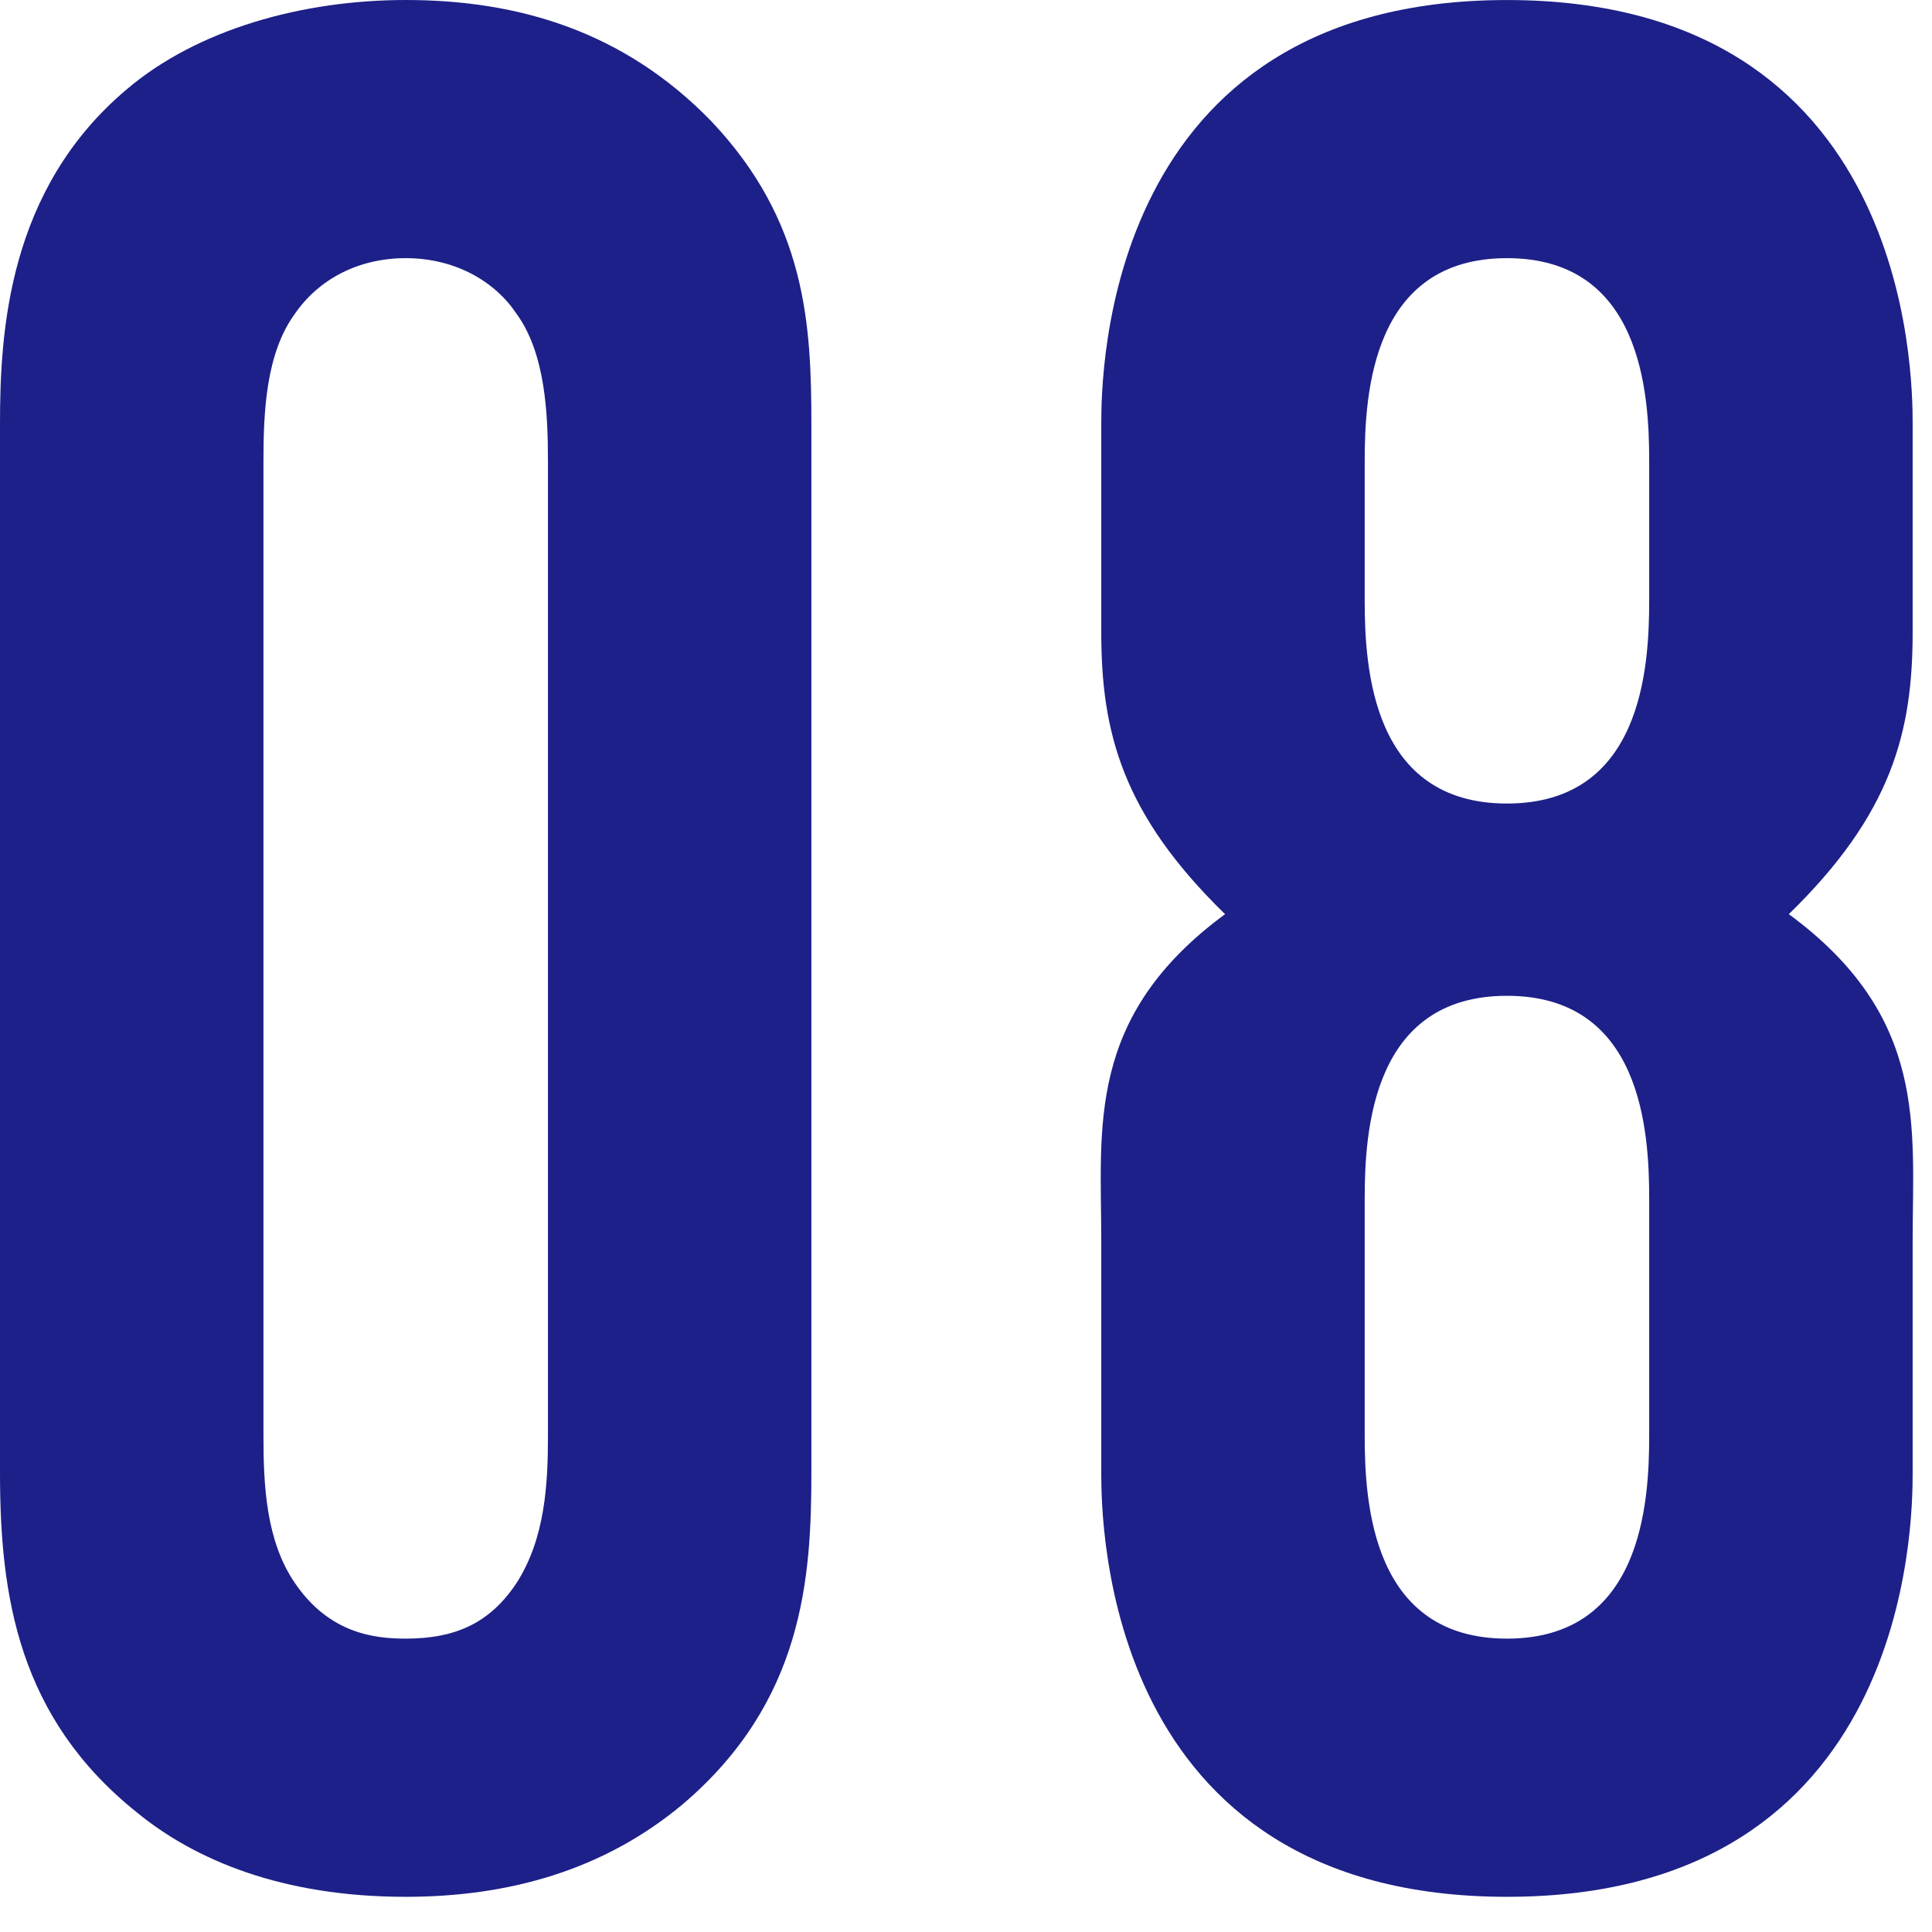
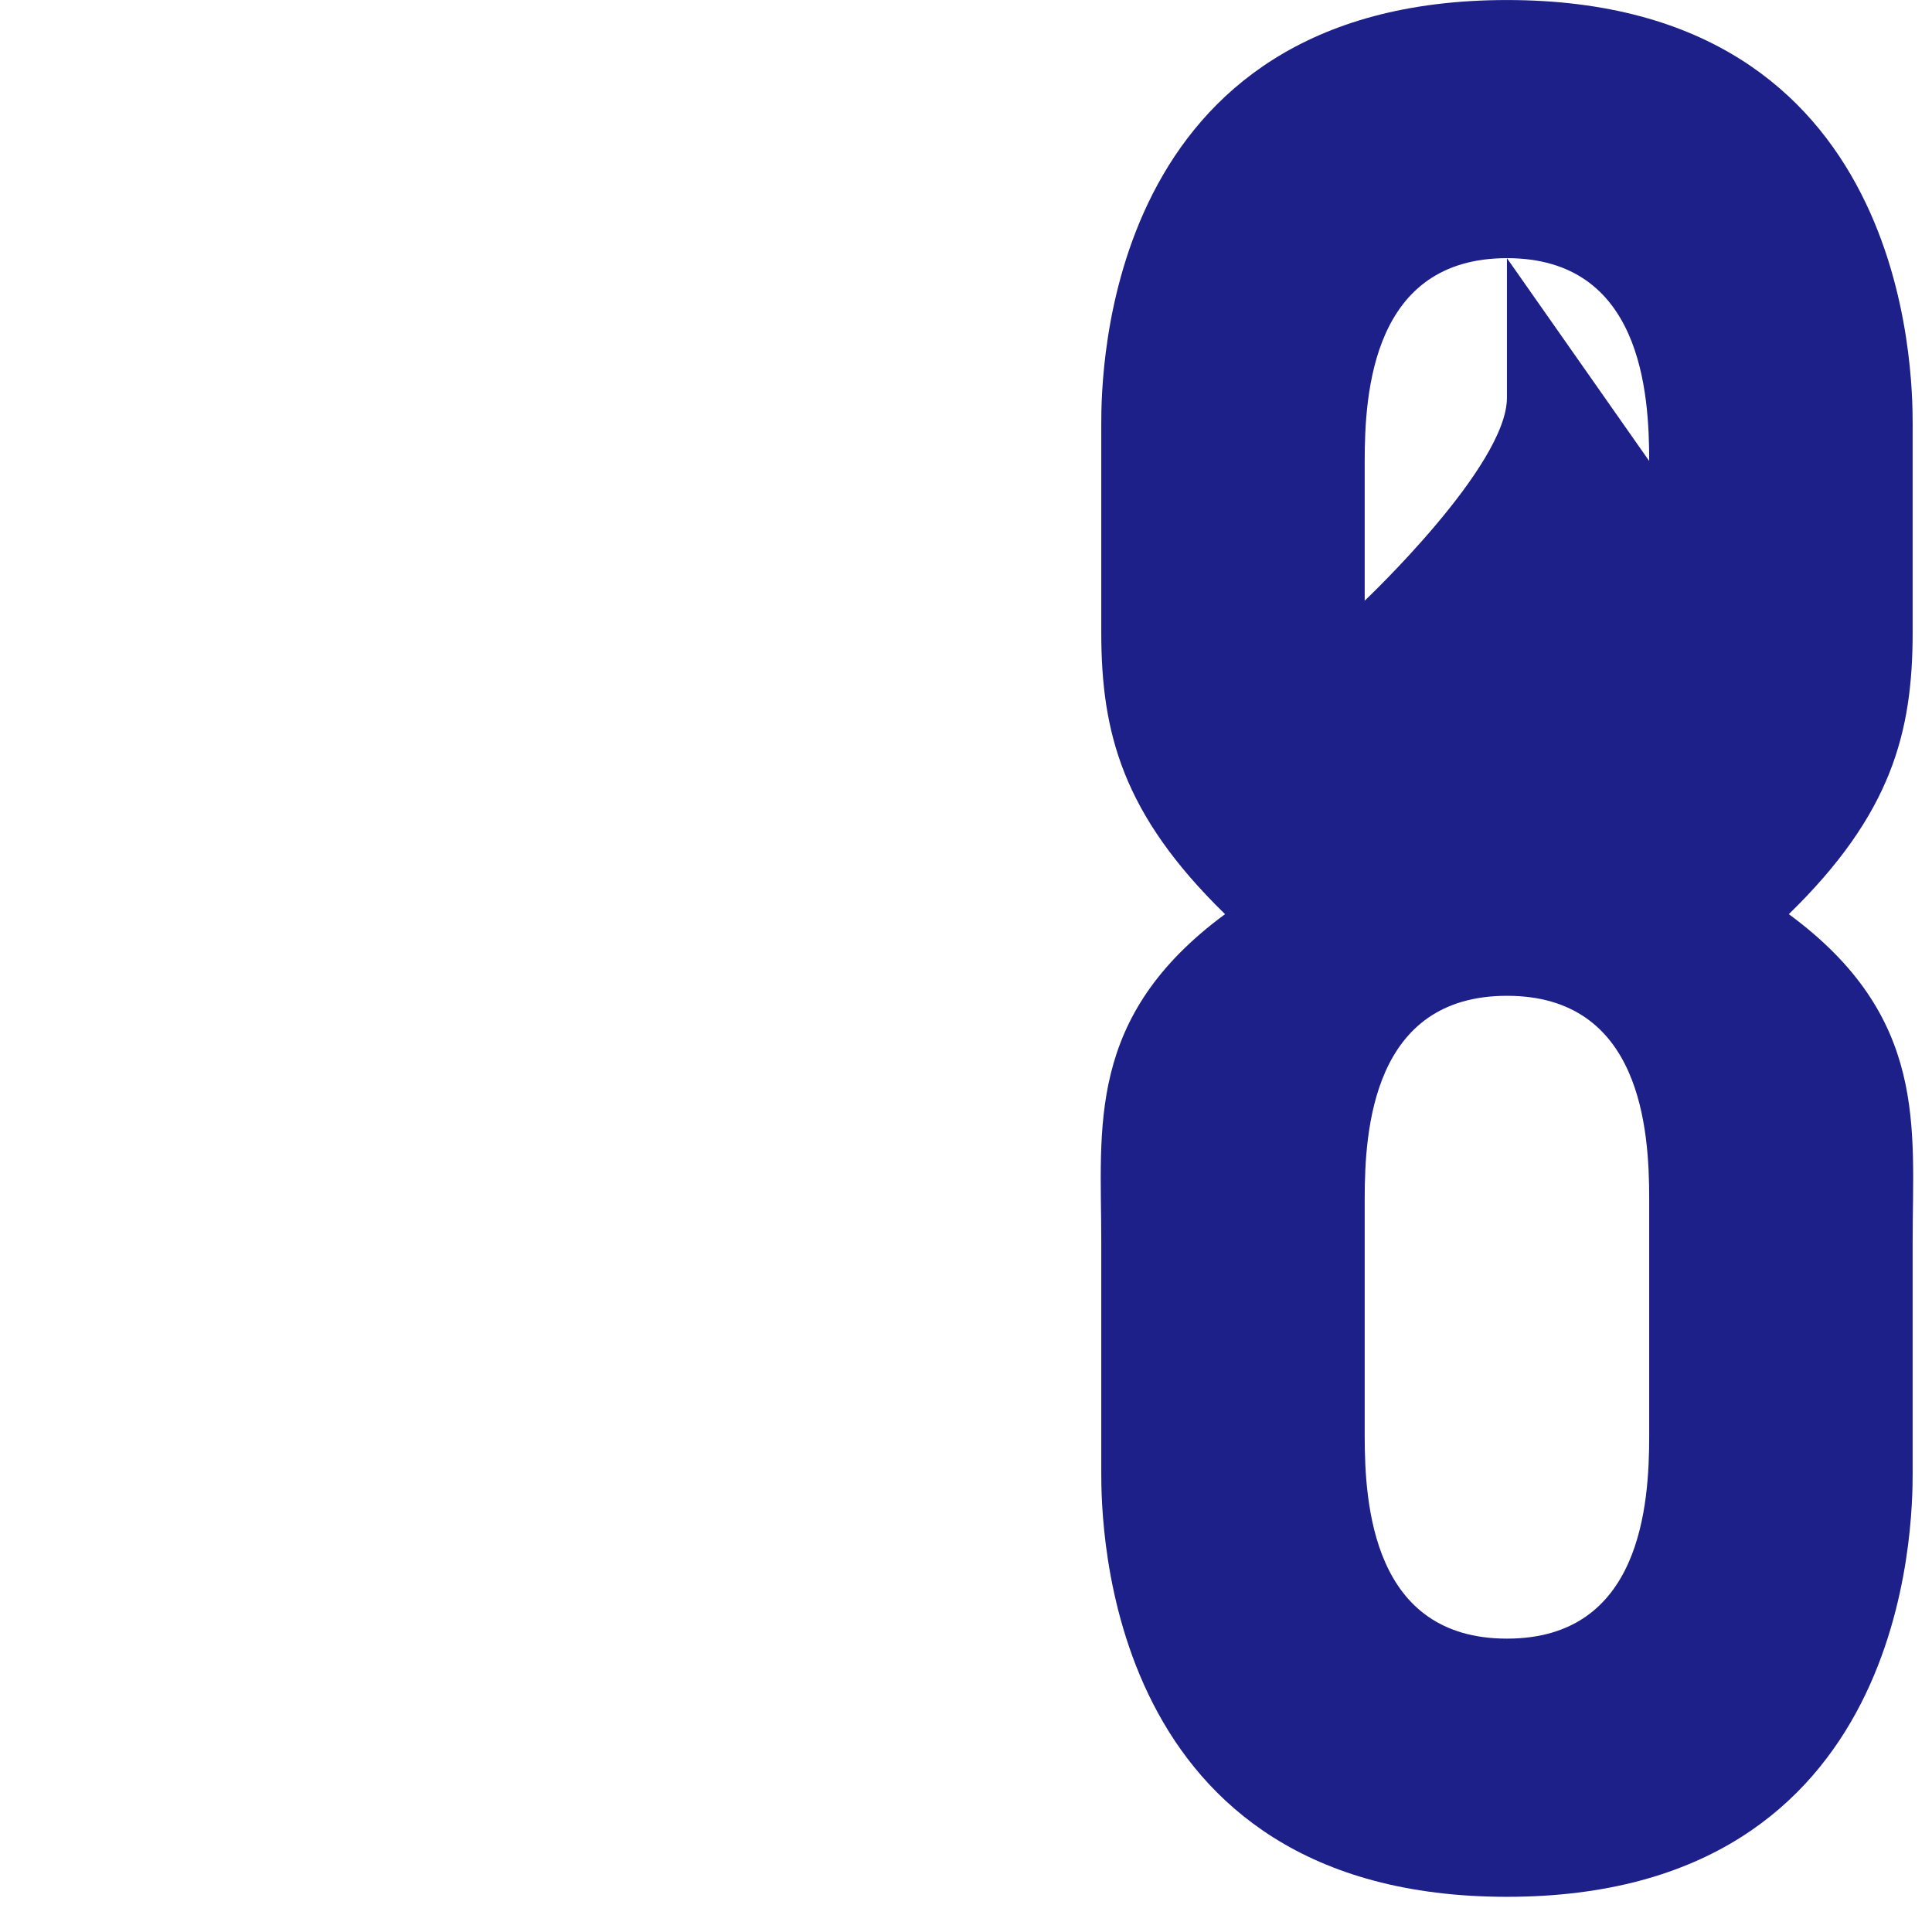
<svg xmlns="http://www.w3.org/2000/svg" viewBox="0 0 66 66">
  <defs>
    <style>.d{fill:none;}.e{fill:#1d2088;}</style>
  </defs>
  <g id="a" />
  <g id="b">
    <g id="c">
      <g>
        <rect class="d" width="66" height="66" />
        <g>
-           <path class="e" d="M0,14.489C0,11.34,.27,6.479,4.319,3.06,6.749,.99,10.35,0,13.859,0c3.869,0,7.47,1.08,10.439,4.14,3.239,3.42,3.42,6.93,3.42,10.35V50.308c0,3.601-.271,7.83-4.41,11.34-2.7,2.25-5.939,3.15-9.449,3.15-4.23,0-7.2-1.261-9.18-2.88C.63,58.678,0,54.538,0,50.308V14.489Zm18.719,1.26c0-1.619-.09-3.689-1.08-5.039-.72-1.08-2.069-1.891-3.779-1.891-1.62,0-2.97,.721-3.78,1.891-.99,1.35-1.08,3.329-1.08,5.039V49.048c0,1.71,.09,3.6,1.08,5.04,1.17,1.71,2.7,1.89,3.78,1.89,1.71,0,2.88-.54,3.779-1.89,.99-1.53,1.08-3.42,1.08-5.04V15.749Z" />
-           <path class="e" d="M65.339,21.6c0,3.419-.721,6.209-4.23,9.629,4.771,3.51,4.23,7.29,4.23,11.16v7.919c0,1.71-.09,14.49-13.859,14.49s-13.859-12.78-13.859-14.49v-7.919c0-3.87-.54-7.65,4.229-11.16-3.51-3.42-4.229-6.21-4.229-9.629v-7.11c0-1.71,.09-14.489,13.859-14.489s13.859,12.779,13.859,14.489v7.11Zm-9-5.851c0-2.34-.27-6.93-4.859-6.93s-4.86,4.59-4.86,6.93v4.771c0,2.34,.271,6.93,4.86,6.93s4.859-4.59,4.859-6.93v-4.771Zm0,25.199c0-2.34-.27-6.93-4.859-6.93s-4.86,4.59-4.86,6.93v8.1c0,2.34,.271,6.93,4.86,6.93s4.859-4.59,4.859-6.93v-8.1Z" />
+           <path class="e" d="M65.339,21.6c0,3.419-.721,6.209-4.23,9.629,4.771,3.51,4.23,7.29,4.23,11.16v7.919c0,1.71-.09,14.49-13.859,14.49s-13.859-12.78-13.859-14.49v-7.919c0-3.87-.54-7.65,4.229-11.16-3.51-3.42-4.229-6.21-4.229-9.629v-7.11c0-1.71,.09-14.489,13.859-14.489s13.859,12.779,13.859,14.489v7.11Zm-9-5.851c0-2.34-.27-6.93-4.859-6.93s-4.86,4.59-4.86,6.93v4.771s4.859-4.59,4.859-6.93v-4.771Zm0,25.199c0-2.34-.27-6.93-4.859-6.93s-4.86,4.59-4.86,6.93v8.1c0,2.34,.271,6.93,4.86,6.93s4.859-4.59,4.859-6.93v-8.1Z" />
        </g>
      </g>
    </g>
  </g>
</svg>